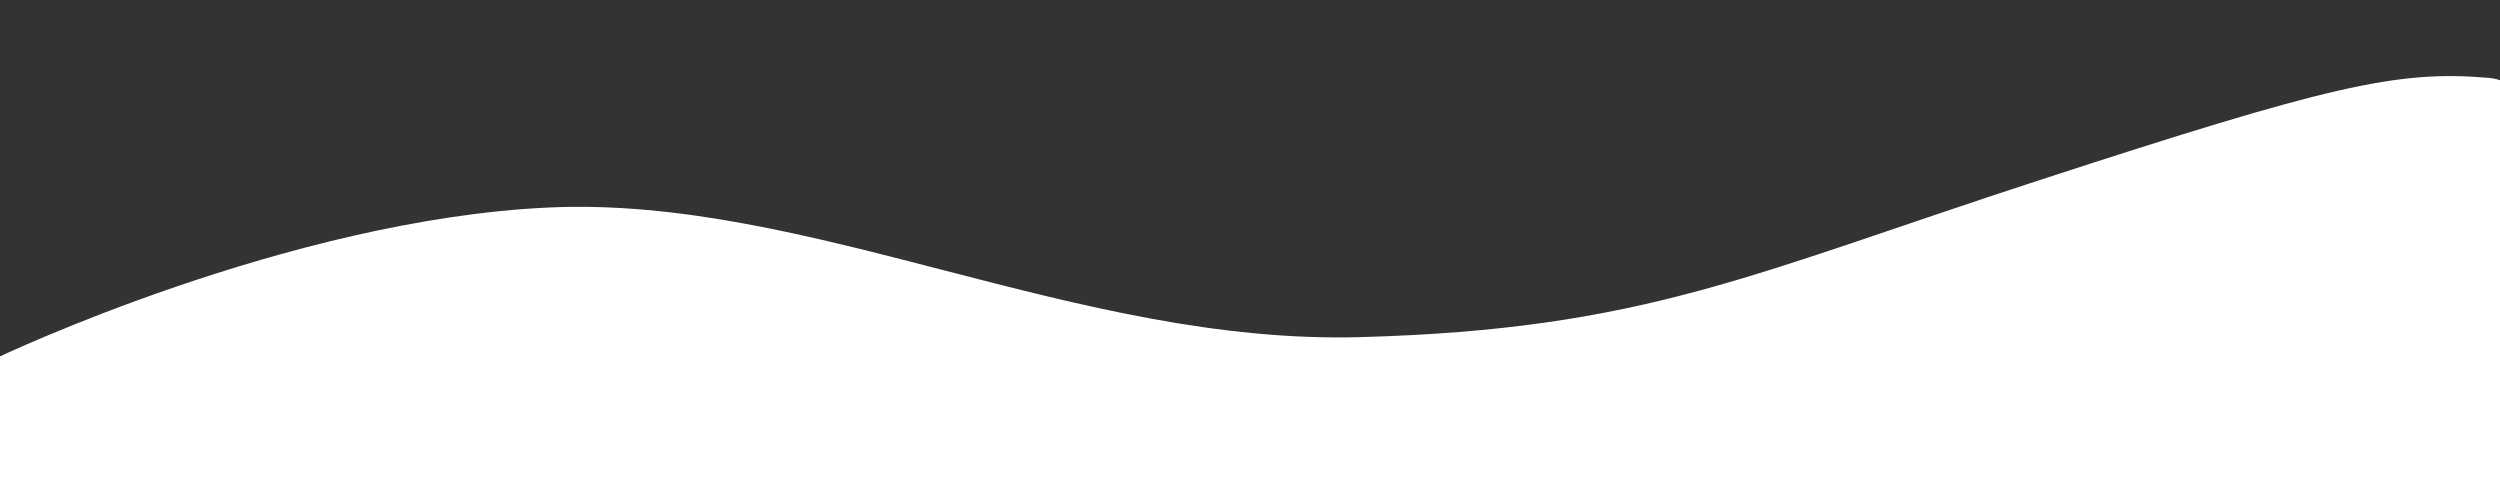
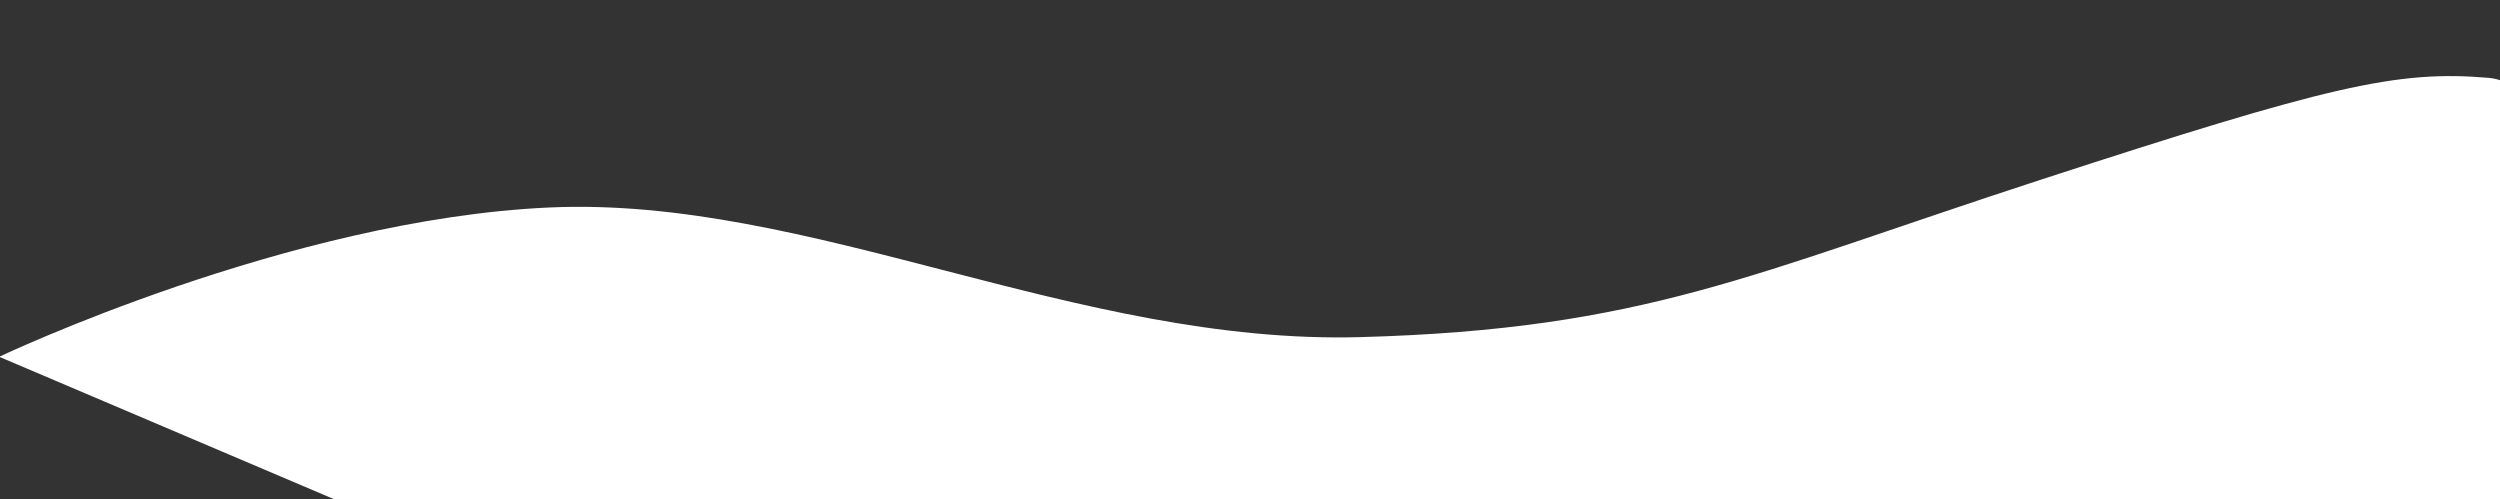
<svg xmlns="http://www.w3.org/2000/svg" version="1.1" id="Livello_1" x="0px" y="0px" width="751px" height="150px" viewBox="0 0 751 150" enable-background="new 0 0 751 150" xml:space="preserve">
  <rect x="0" y="0" width="751" height="150" fill="#333333" stroke="none" />
-   <path fill="#FFFFFF" d="M-0.247,107.174c0,0,86.957-41.303,165.218-44.844s158.379,41.304,243.682,38.943  c85.303-2.36,117.187-18.882,204.144-47.204c86.957-28.323,107.247-33.043,134.783-30.683c27.536,2.36,26.087,76.707,26.087,76.707  l-34.783,110.93l-414.493,34.223L-73,214L-0.247,107.174z" />
+   <path fill="#FFFFFF" d="M-0.247,107.174c0,0,86.957-41.303,165.218-44.844s158.379,41.304,243.682,38.943  c85.303-2.36,117.187-18.882,204.144-47.204c86.957-28.323,107.247-33.043,134.783-30.683c27.536,2.36,26.087,76.707,26.087,76.707  l-34.783,110.93l-414.493,34.223L-0.247,107.174z" />
</svg>